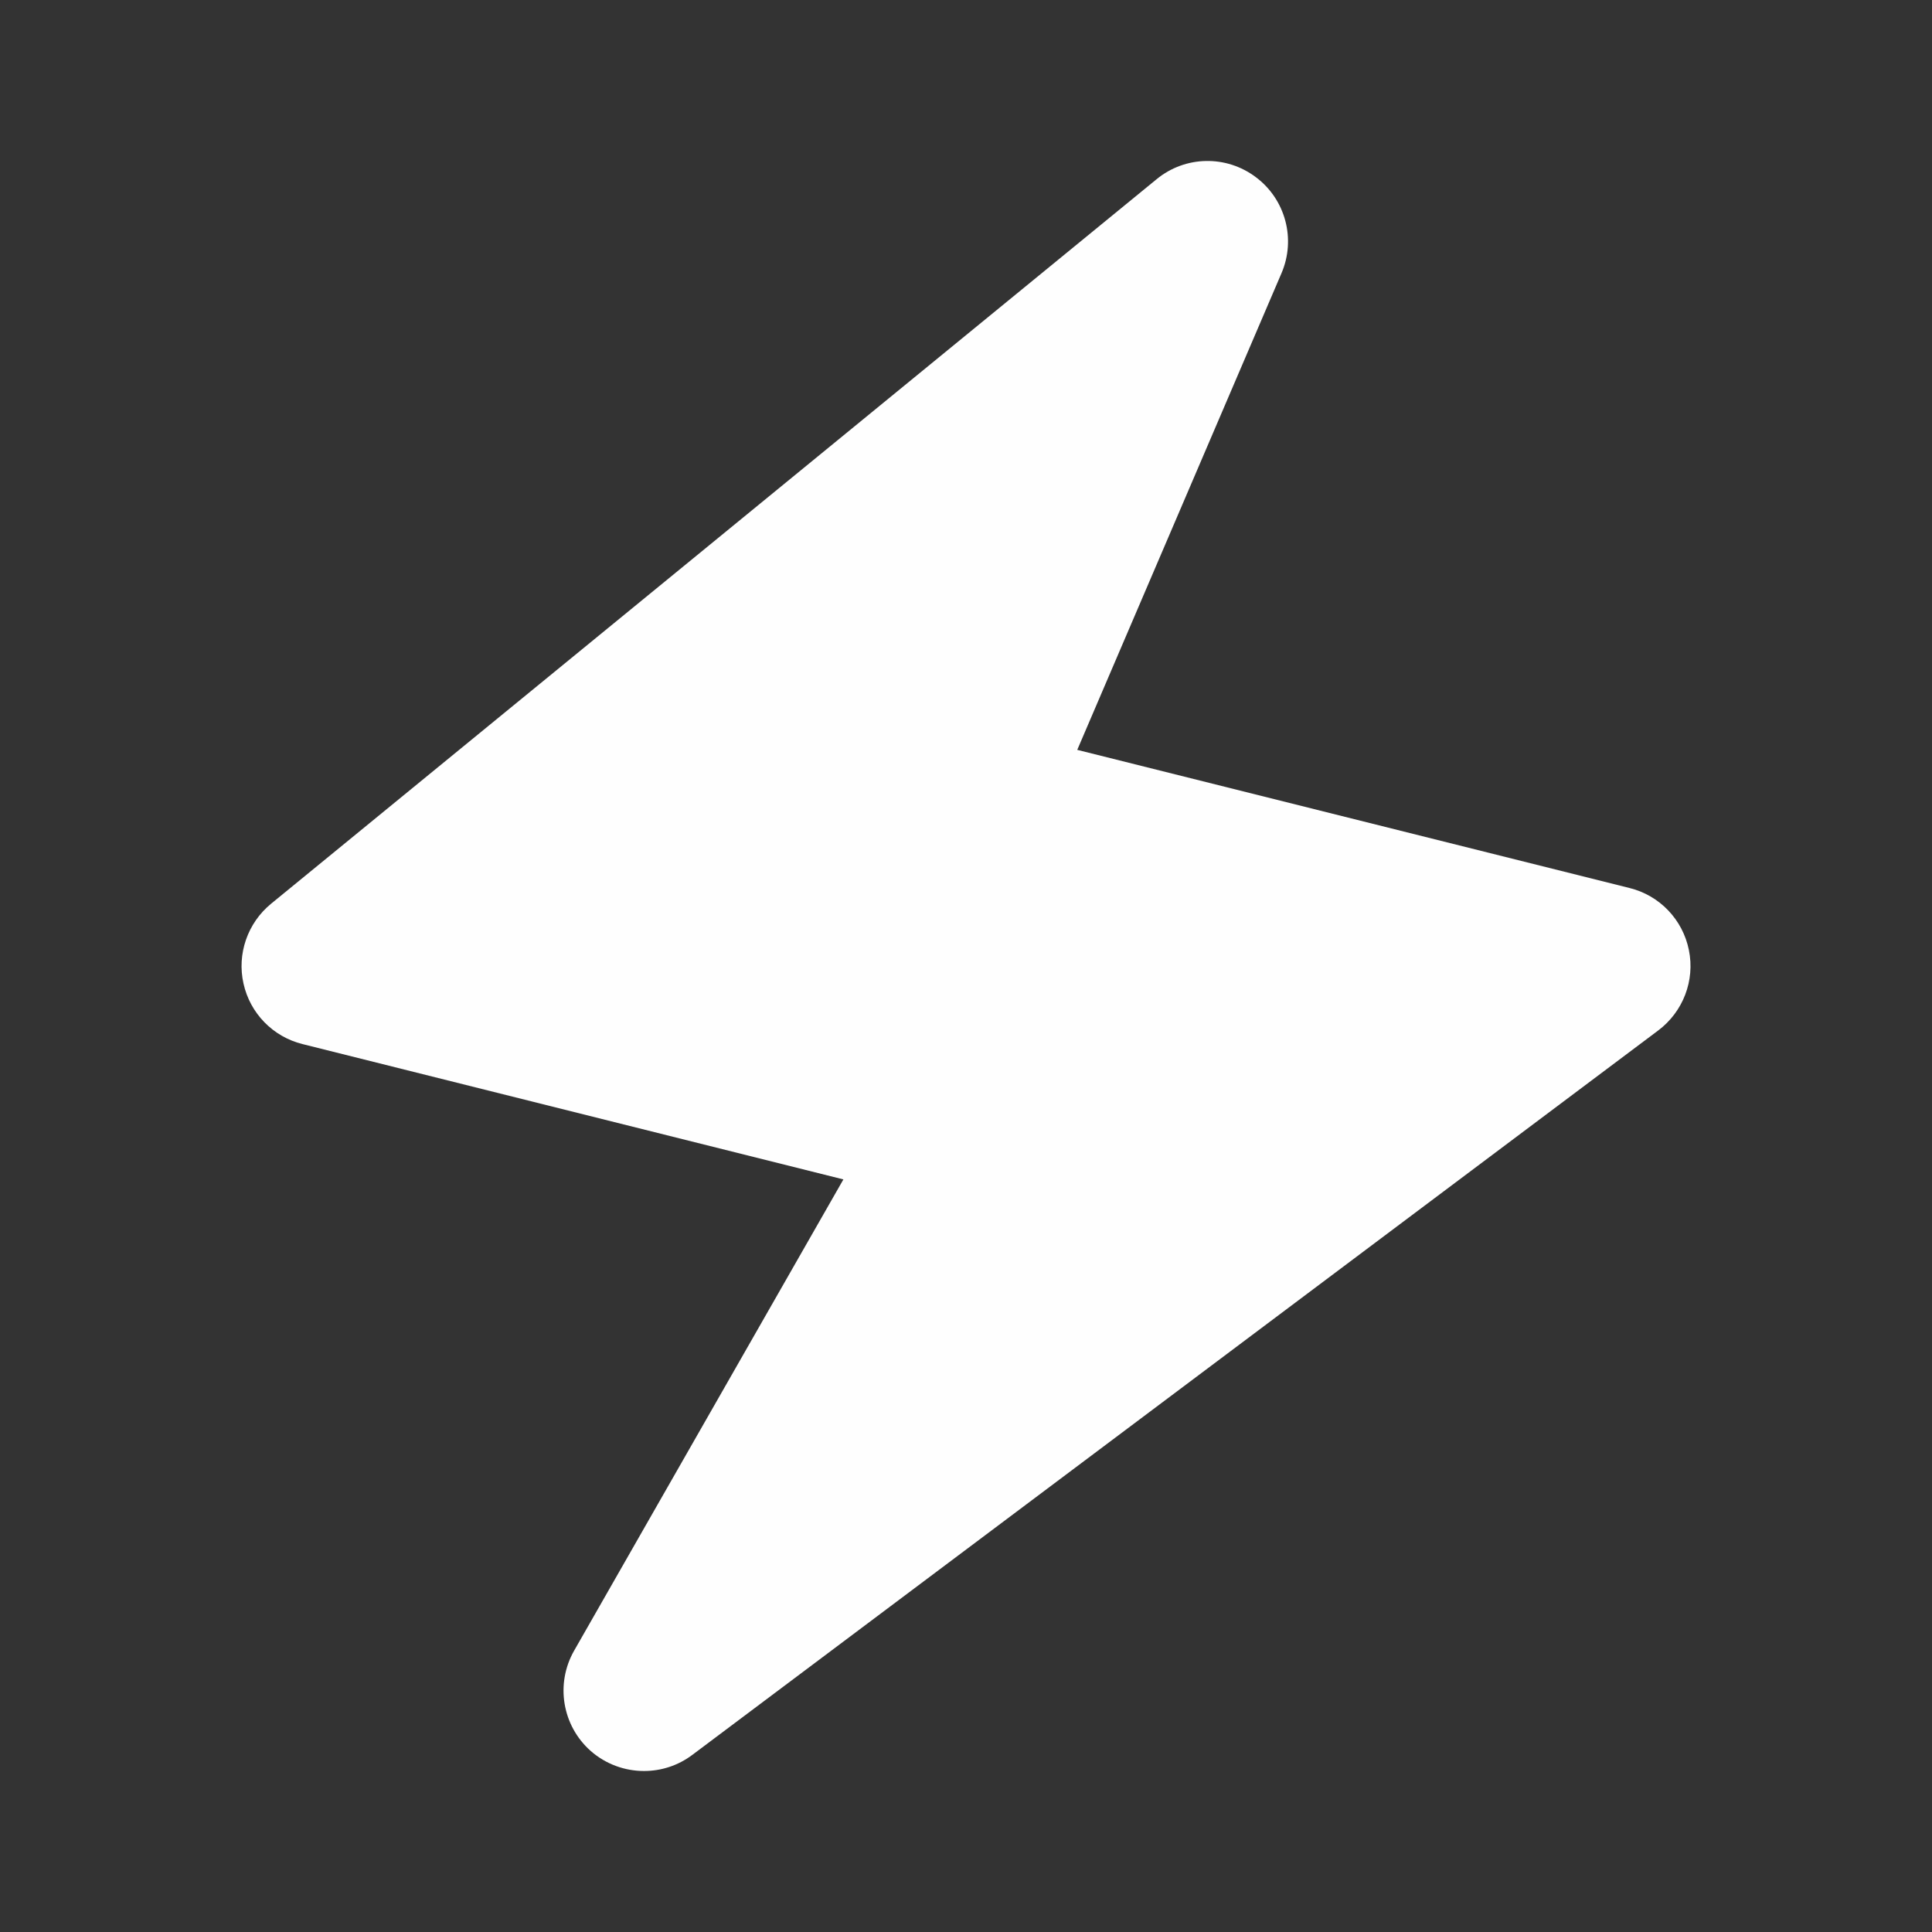
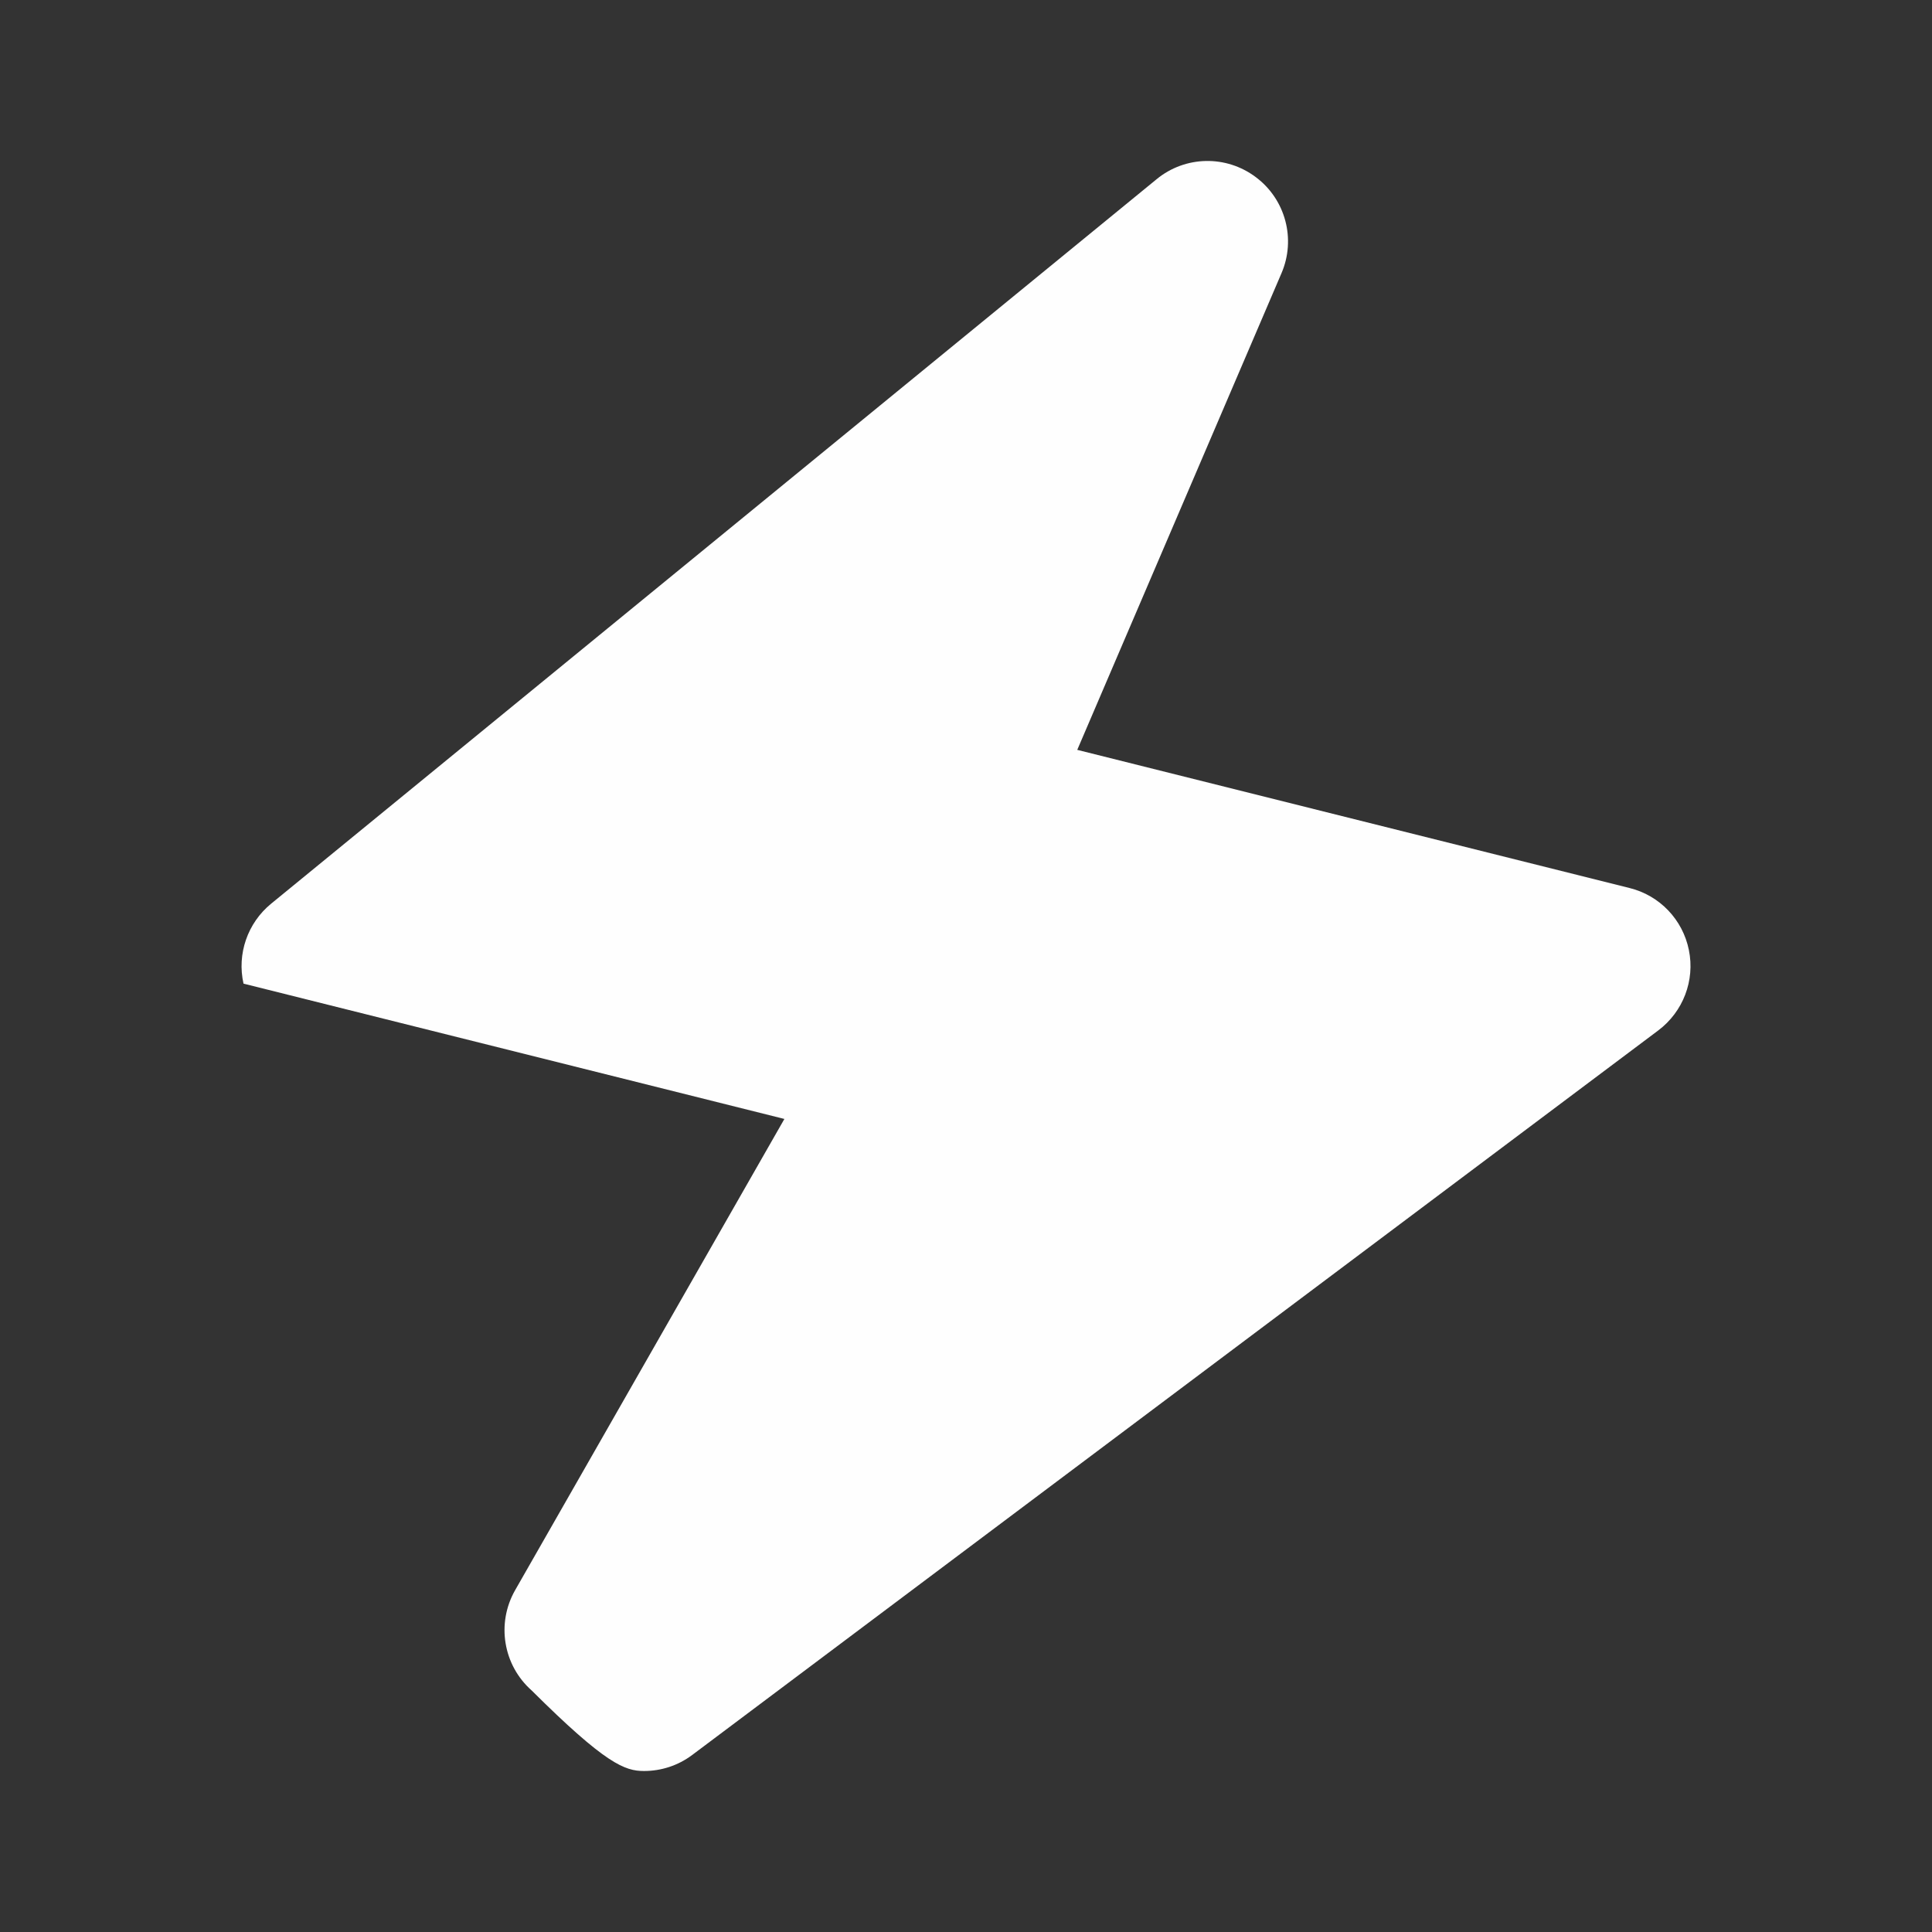
<svg xmlns="http://www.w3.org/2000/svg" viewBox="0 0 24 24" fill="#fefefe">
  <rect x="0" y="0" width="24" height="24" fill="#333333" stroke="none" />
-   <path d="M20.98,11.802c-0.076-0.378-0.363-0.679-0.738-0.771l-6.86-1.716l2.537-5.921c0.182-0.423,0.051-0.916-0.317-1.192 c-0.369-0.279-0.879-0.268-1.234,0.024l-11,9c-0.293,0.24-0.426,0.624-0.343,0.993c0.082,0.369,0.366,0.66,0.733,0.751l6.719,1.681 l-3.345,5.854c-0.235,0.412-0.149,0.932,0.206,1.246C7.526,21.916,7.763,22,8,22c0.211,0,0.422-0.066,0.6-0.2l12-9 C20.908,12.568,21.057,12.181,20.98,11.802z" />
+   <path d="M20.98,11.802c-0.076-0.378-0.363-0.679-0.738-0.771l-6.86-1.716l2.537-5.921c0.182-0.423,0.051-0.916-0.317-1.192 c-0.369-0.279-0.879-0.268-1.234,0.024l-11,9c-0.293,0.24-0.426,0.624-0.343,0.993l6.719,1.681 l-3.345,5.854c-0.235,0.412-0.149,0.932,0.206,1.246C7.526,21.916,7.763,22,8,22c0.211,0,0.422-0.066,0.6-0.2l12-9 C20.908,12.568,21.057,12.181,20.98,11.802z" />
</svg>